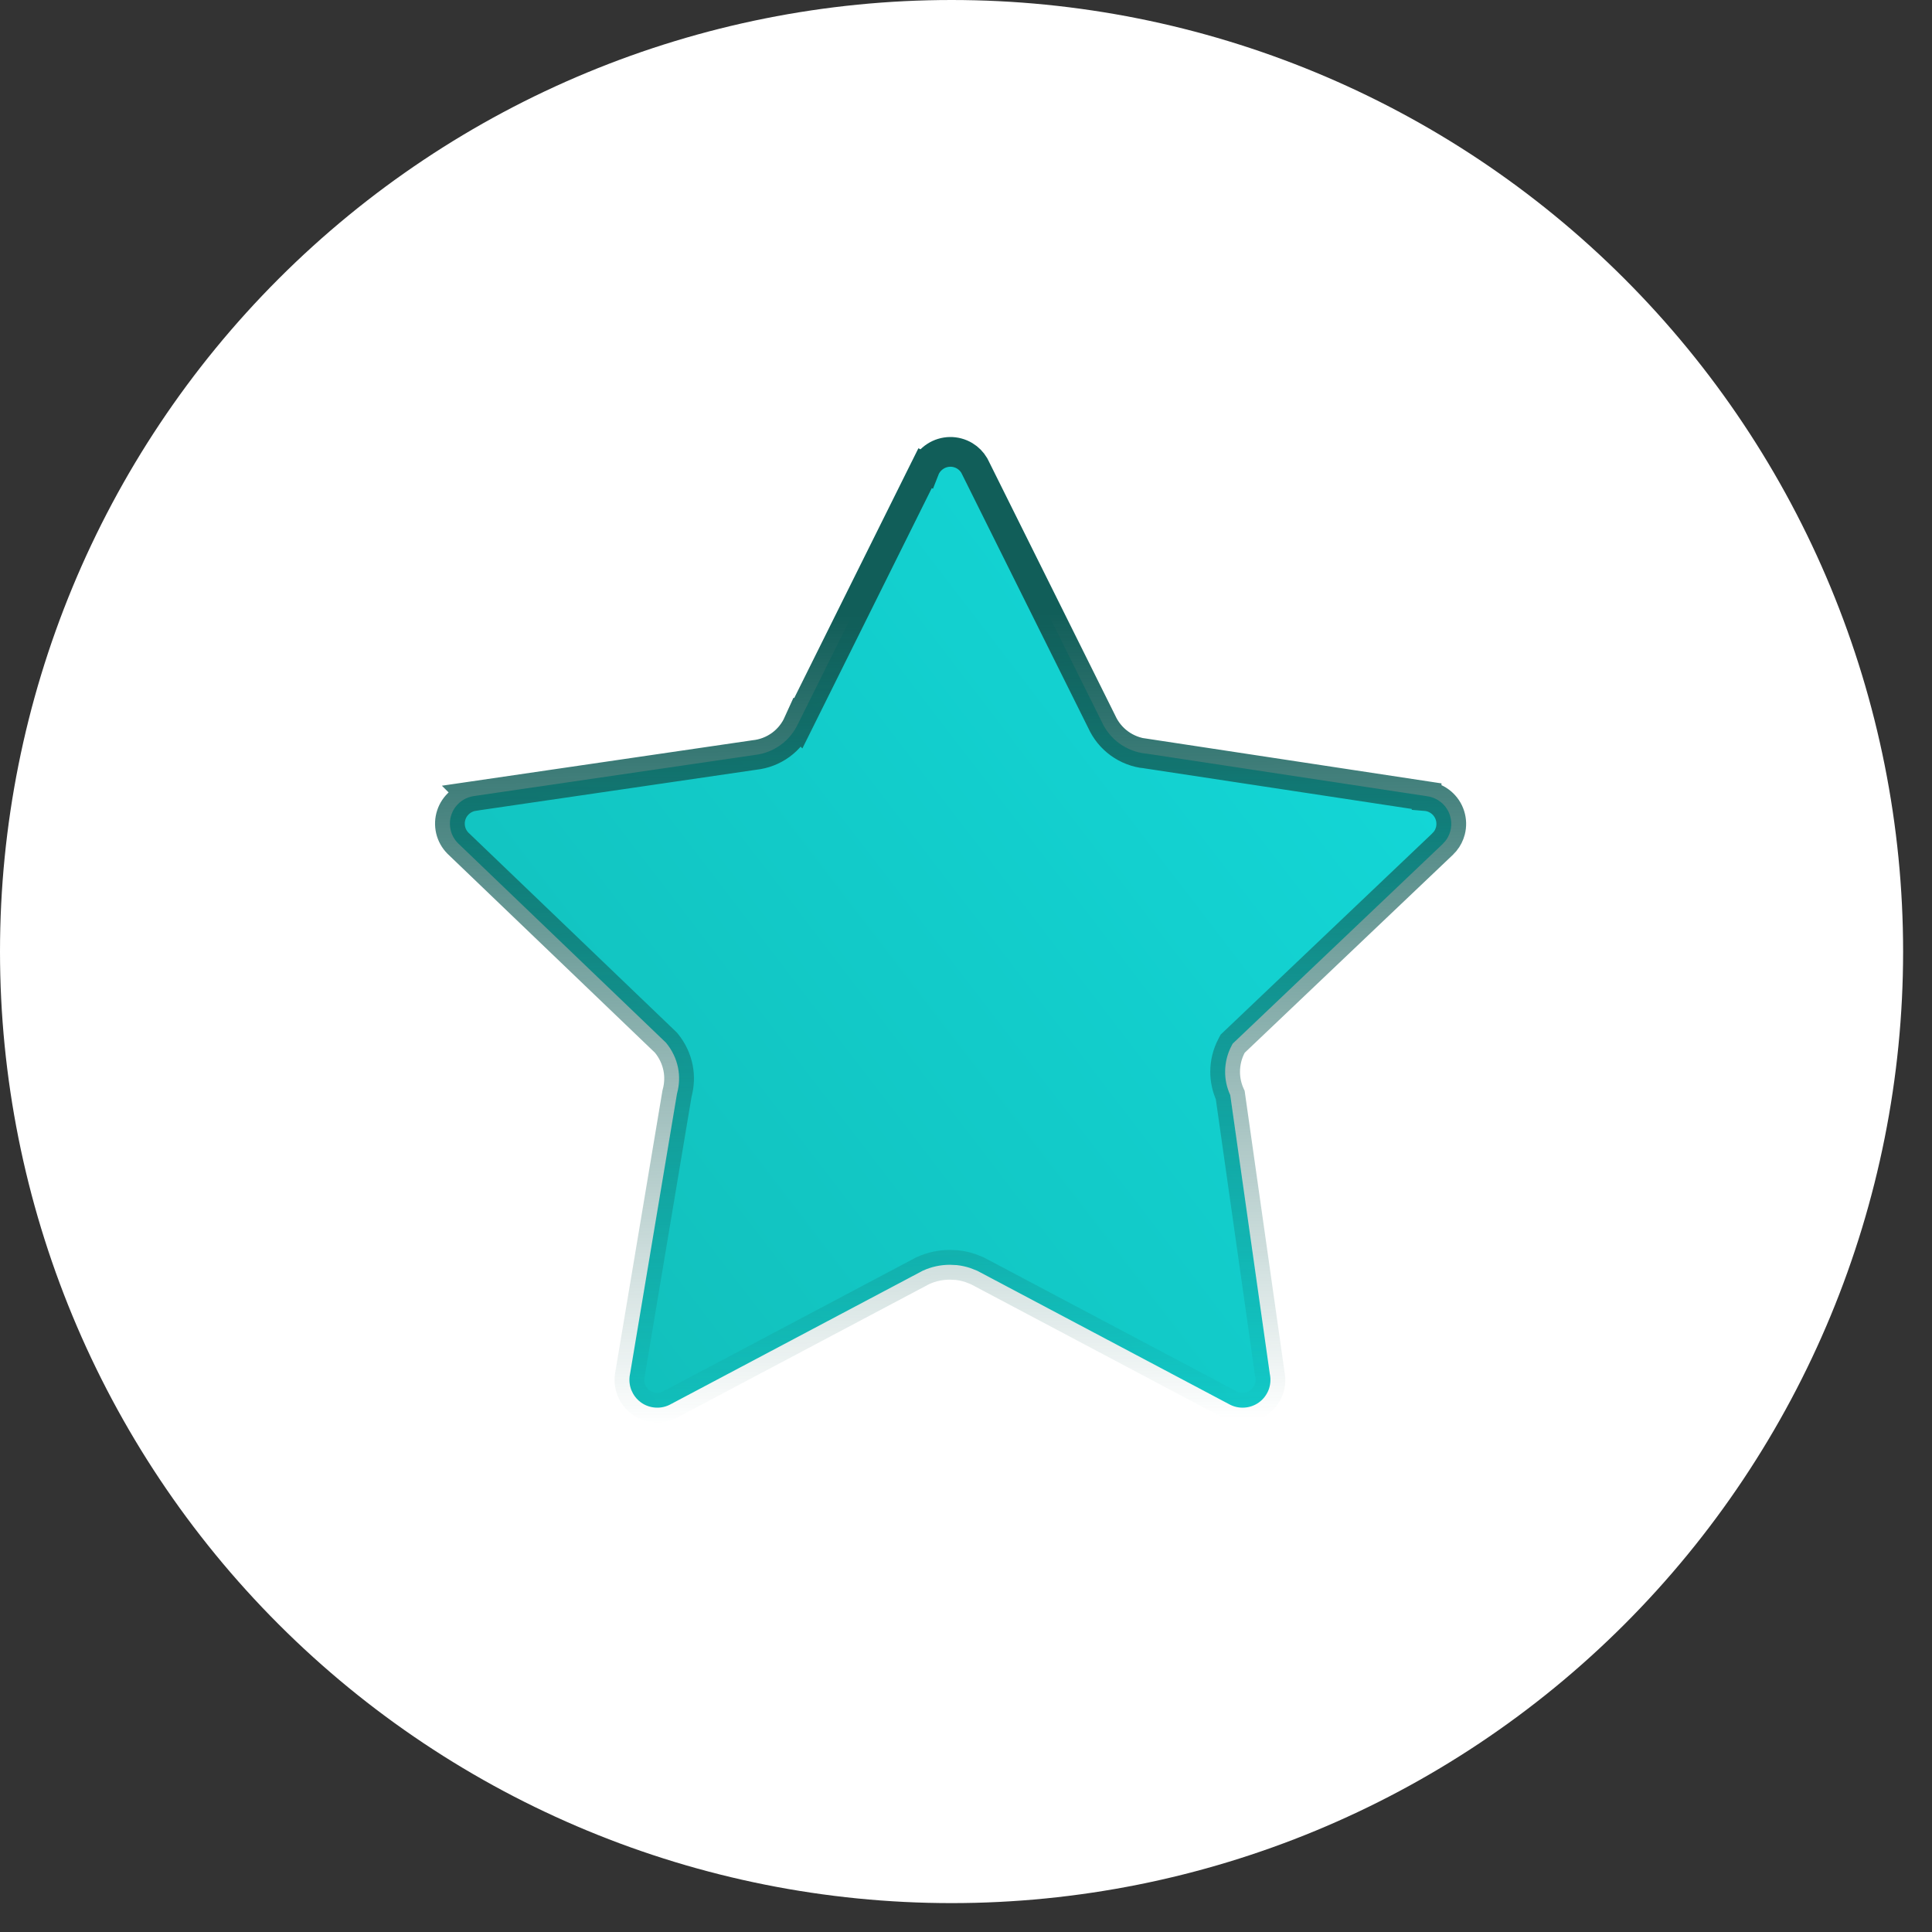
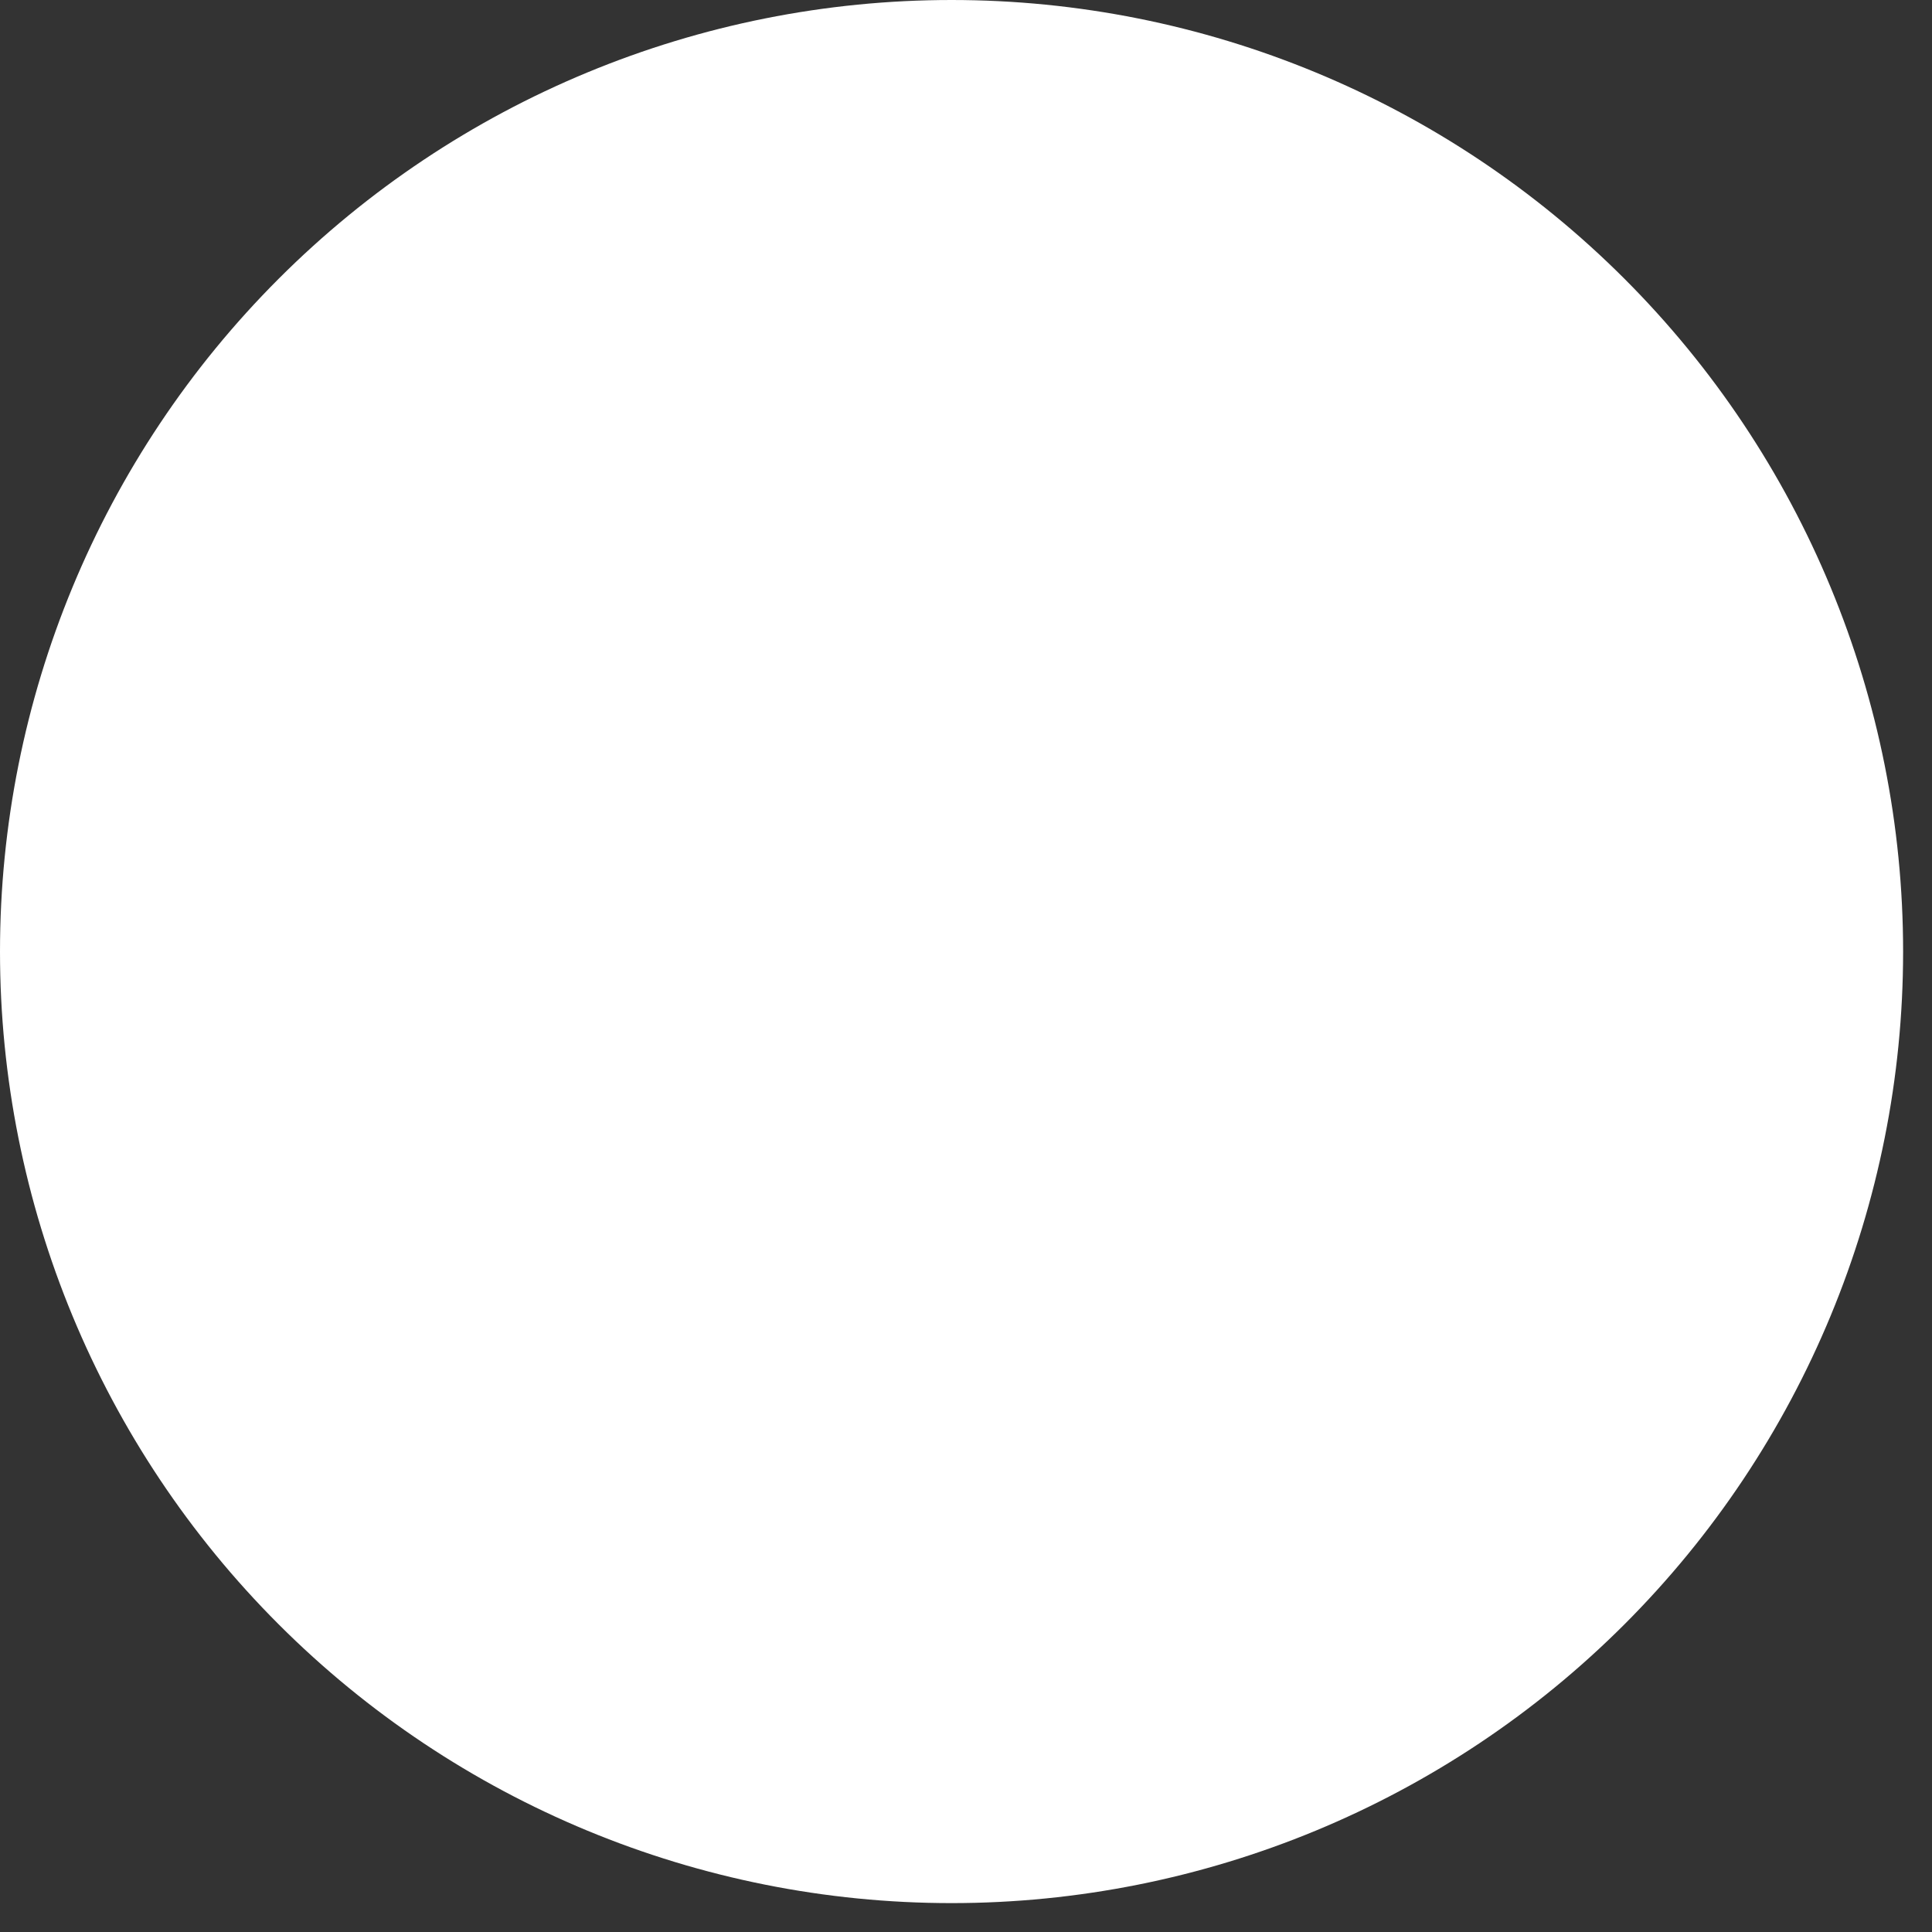
<svg xmlns="http://www.w3.org/2000/svg" width="65" height="65" viewBox="0 0 65 65" fill="none">
  <rect x="0" y="0" width="65" height="65" fill="#333333" stroke="none" />
  <path fill-rule="evenodd" clip-rule="evenodd" d="M32.014 0C23.523 0 15.38 3.373 9.377 9.377C3.373 15.38 0 23.523 0 32.014C0 40.505 3.373 48.648 9.377 54.651C15.38 60.655 23.523 64.028 32.014 64.028C40.505 64.028 48.648 60.655 54.651 54.651C60.655 48.648 64.028 40.505 64.028 32.014C64.028 23.523 60.655 15.38 54.651 9.377C48.648 3.373 40.505 0 32.014 0Z" fill="white" />
-   <path d="M31.961 15.203C32.136 15.2 32.308 15.247 32.458 15.337C32.589 15.416 32.697 15.526 32.775 15.656L32.802 15.708L37.068 24.285C37.199 24.573 37.401 24.823 37.657 25.01C37.919 25.201 38.228 25.32 38.551 25.354V25.352L47.997 26.786V26.787L48.009 26.788C48.186 26.811 48.352 26.884 48.489 26.998C48.626 27.112 48.728 27.263 48.782 27.433C48.836 27.602 48.841 27.784 48.796 27.956C48.762 28.085 48.701 28.206 48.617 28.309L48.526 28.405L48.522 28.41L41.531 35.057L41.472 35.113L41.433 35.187C41.291 35.457 41.218 35.758 41.218 36.062C41.218 36.333 41.278 36.598 41.39 36.843L42.718 46.202L42.72 46.218L42.723 46.233C42.759 46.41 42.745 46.593 42.68 46.762C42.614 46.93 42.502 47.077 42.355 47.183C42.209 47.288 42.035 47.349 41.855 47.358C41.674 47.368 41.495 47.325 41.339 47.235L41.331 47.23L41.323 47.227L32.89 42.76L32.876 42.753L32.862 42.747L32.645 42.662C32.498 42.614 32.346 42.58 32.192 42.563L31.959 42.552C31.648 42.552 31.34 42.618 31.057 42.747L31.042 42.753L31.029 42.76L22.596 47.227L22.588 47.23L22.58 47.235C22.424 47.325 22.245 47.368 22.064 47.358C21.884 47.349 21.71 47.288 21.564 47.183C21.454 47.103 21.363 47.001 21.297 46.884L21.239 46.762C21.174 46.593 21.159 46.41 21.195 46.233L21.197 46.224L21.199 46.215L22.777 36.794C22.854 36.514 22.87 36.221 22.814 35.935C22.755 35.63 22.62 35.344 22.424 35.102L22.405 35.079L22.383 35.058L15.406 28.367C15.286 28.245 15.201 28.093 15.162 27.927C15.123 27.759 15.129 27.584 15.183 27.42C15.236 27.256 15.334 27.111 15.465 26.999C15.596 26.887 15.756 26.813 15.926 26.786L15.925 26.785L25.383 25.401C25.703 25.367 26.008 25.249 26.268 25.06C26.524 24.873 26.726 24.622 26.856 24.334L26.857 24.335L31.123 15.752L30.676 15.529L31.124 15.752L31.128 15.742C31.202 15.584 31.321 15.449 31.468 15.354C31.615 15.258 31.786 15.206 31.961 15.203Z" fill="url(#paint0_linear_3544_4506)" stroke="url(#paint1_linear_3544_4506)" />
  <defs>
    <linearGradient id="paint0_linear_3544_4506" x1="12.275" y1="50.755" x2="46.402" y2="24.581" gradientUnits="userSpaceOnUse">
      <stop stop-color="#11BAB5" />
      <stop offset="1" stop-color="#13D6D6" />
    </linearGradient>
    <linearGradient id="paint1_linear_3544_4506" x1="30.245" y1="20.709" x2="30.57" y2="47.877" gradientUnits="userSpaceOnUse">
      <stop stop-color="#115E59" />
      <stop offset="1" stop-color="#115E59" stop-opacity="0" />
    </linearGradient>
  </defs>
</svg>